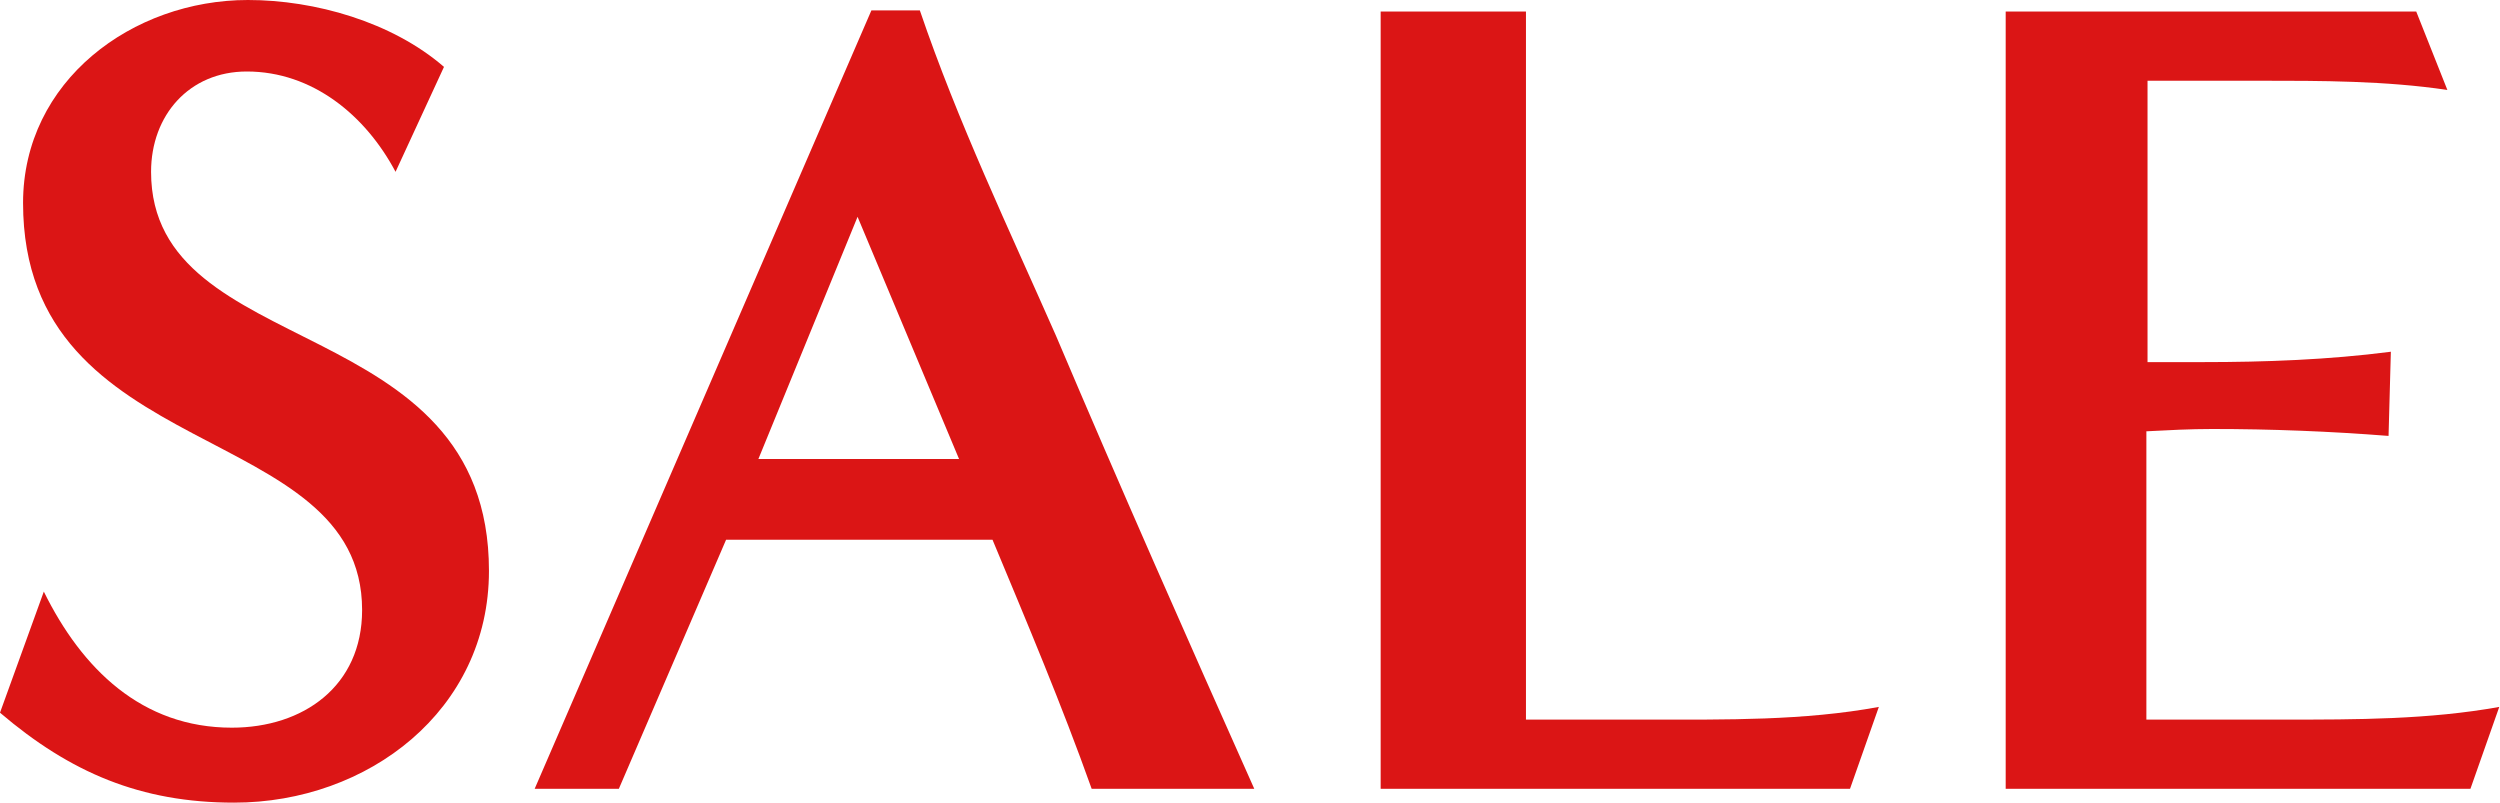
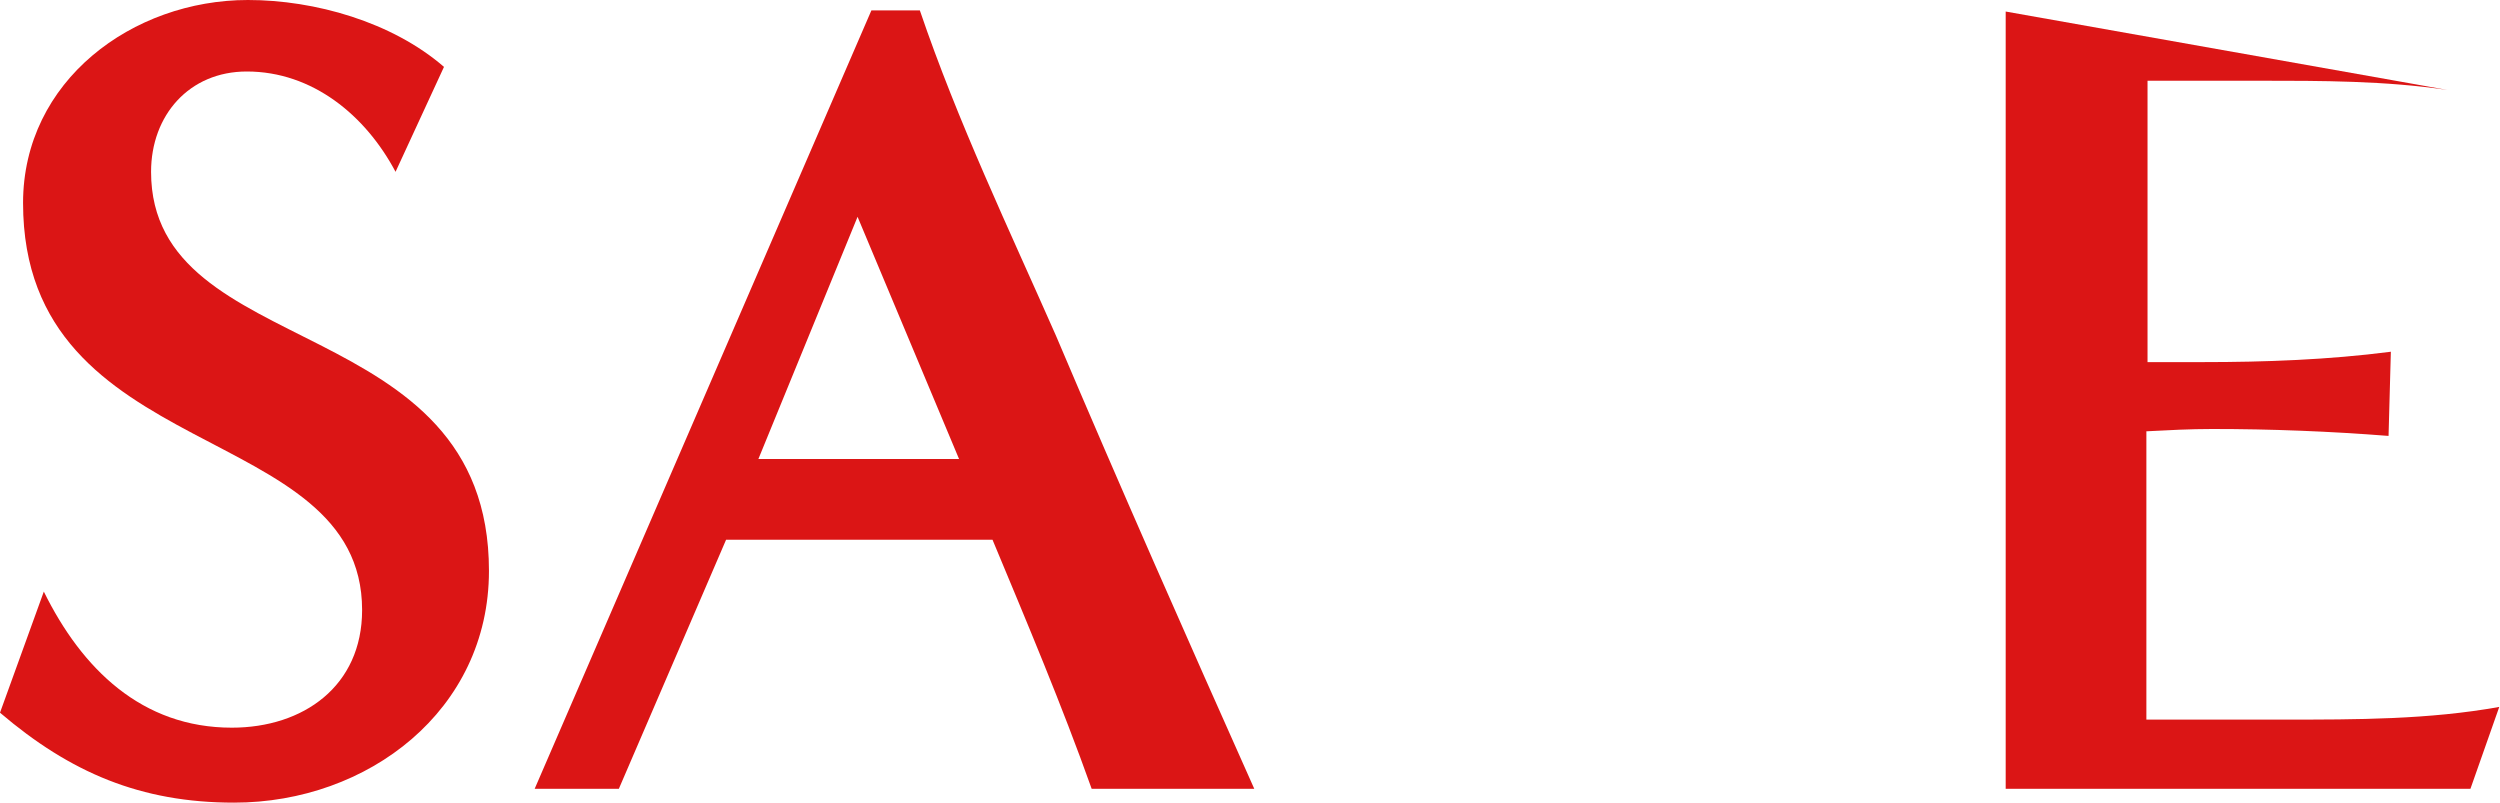
<svg xmlns="http://www.w3.org/2000/svg" width="607" height="195" viewBox="0 0 607 195" fill="none">
-   <path d="M599.821 191.52H486.981V2.8H586.661L594.221 21.84C579.101 19.6 563.701 19.6 548.301 19.6H521.421V87.92H534.861C549.981 87.92 565.381 87.36 580.501 85.4L579.941 105.84C565.661 104.72 551.381 104.16 537.101 104.16C531.781 104.16 526.461 104.44 521.141 104.72V174.72H554.741C572.101 174.72 589.741 174.72 606.821 171.64L599.821 191.52Z" fill="#DB1515" />
-   <path d="M449.183 191.52H335.223V2.8H370.503V174.72H400.743C418.943 174.72 437.983 175 456.183 171.64L449.183 191.52Z" fill="#DB1515" />
+   <path d="M599.821 191.52H486.981V2.8L594.221 21.84C579.101 19.6 563.701 19.6 548.301 19.6H521.421V87.92H534.861C549.981 87.92 565.381 87.36 580.501 85.4L579.941 105.84C565.661 104.72 551.381 104.16 537.101 104.16C531.781 104.16 526.461 104.44 521.141 104.72V174.72H554.741C572.101 174.72 589.741 174.72 606.821 171.64L599.821 191.52Z" fill="#DB1515" />
  <path d="M304.537 191.52H265.057C257.777 171.08 249.377 151.2 240.977 131.04H176.297L150.257 191.52H129.817L211.577 2.52H223.337C232.577 29.68 244.897 55.44 256.377 81.48C272.057 118.44 288.297 155.12 304.537 191.52ZM232.857 111.44L208.217 52.64L184.137 111.44H232.857Z" fill="#DB1515" />
  <path d="M0 173.04L10.64 143.64C19.88 162.4 34.44 176.68 56.28 176.68C73.64 176.68 87.92 166.6 87.92 148.12C87.92 101.64 5.6 113.12 5.6 49.28C5.6 19.6 32.2 0 60.2 0C76.44 0 95.2 5.32 107.8 16.24L96.04 41.72C88.76 28 75.88 17.36 59.92 17.36C45.92 17.36 36.68 28 36.68 41.72C36.68 88.2 118.72 75.04 118.72 138.6C118.72 172.48 89.32 194.88 56.84 194.88C34.16 194.88 17.08 187.6 0 173.04Z" fill="#DB1515" />
</svg>